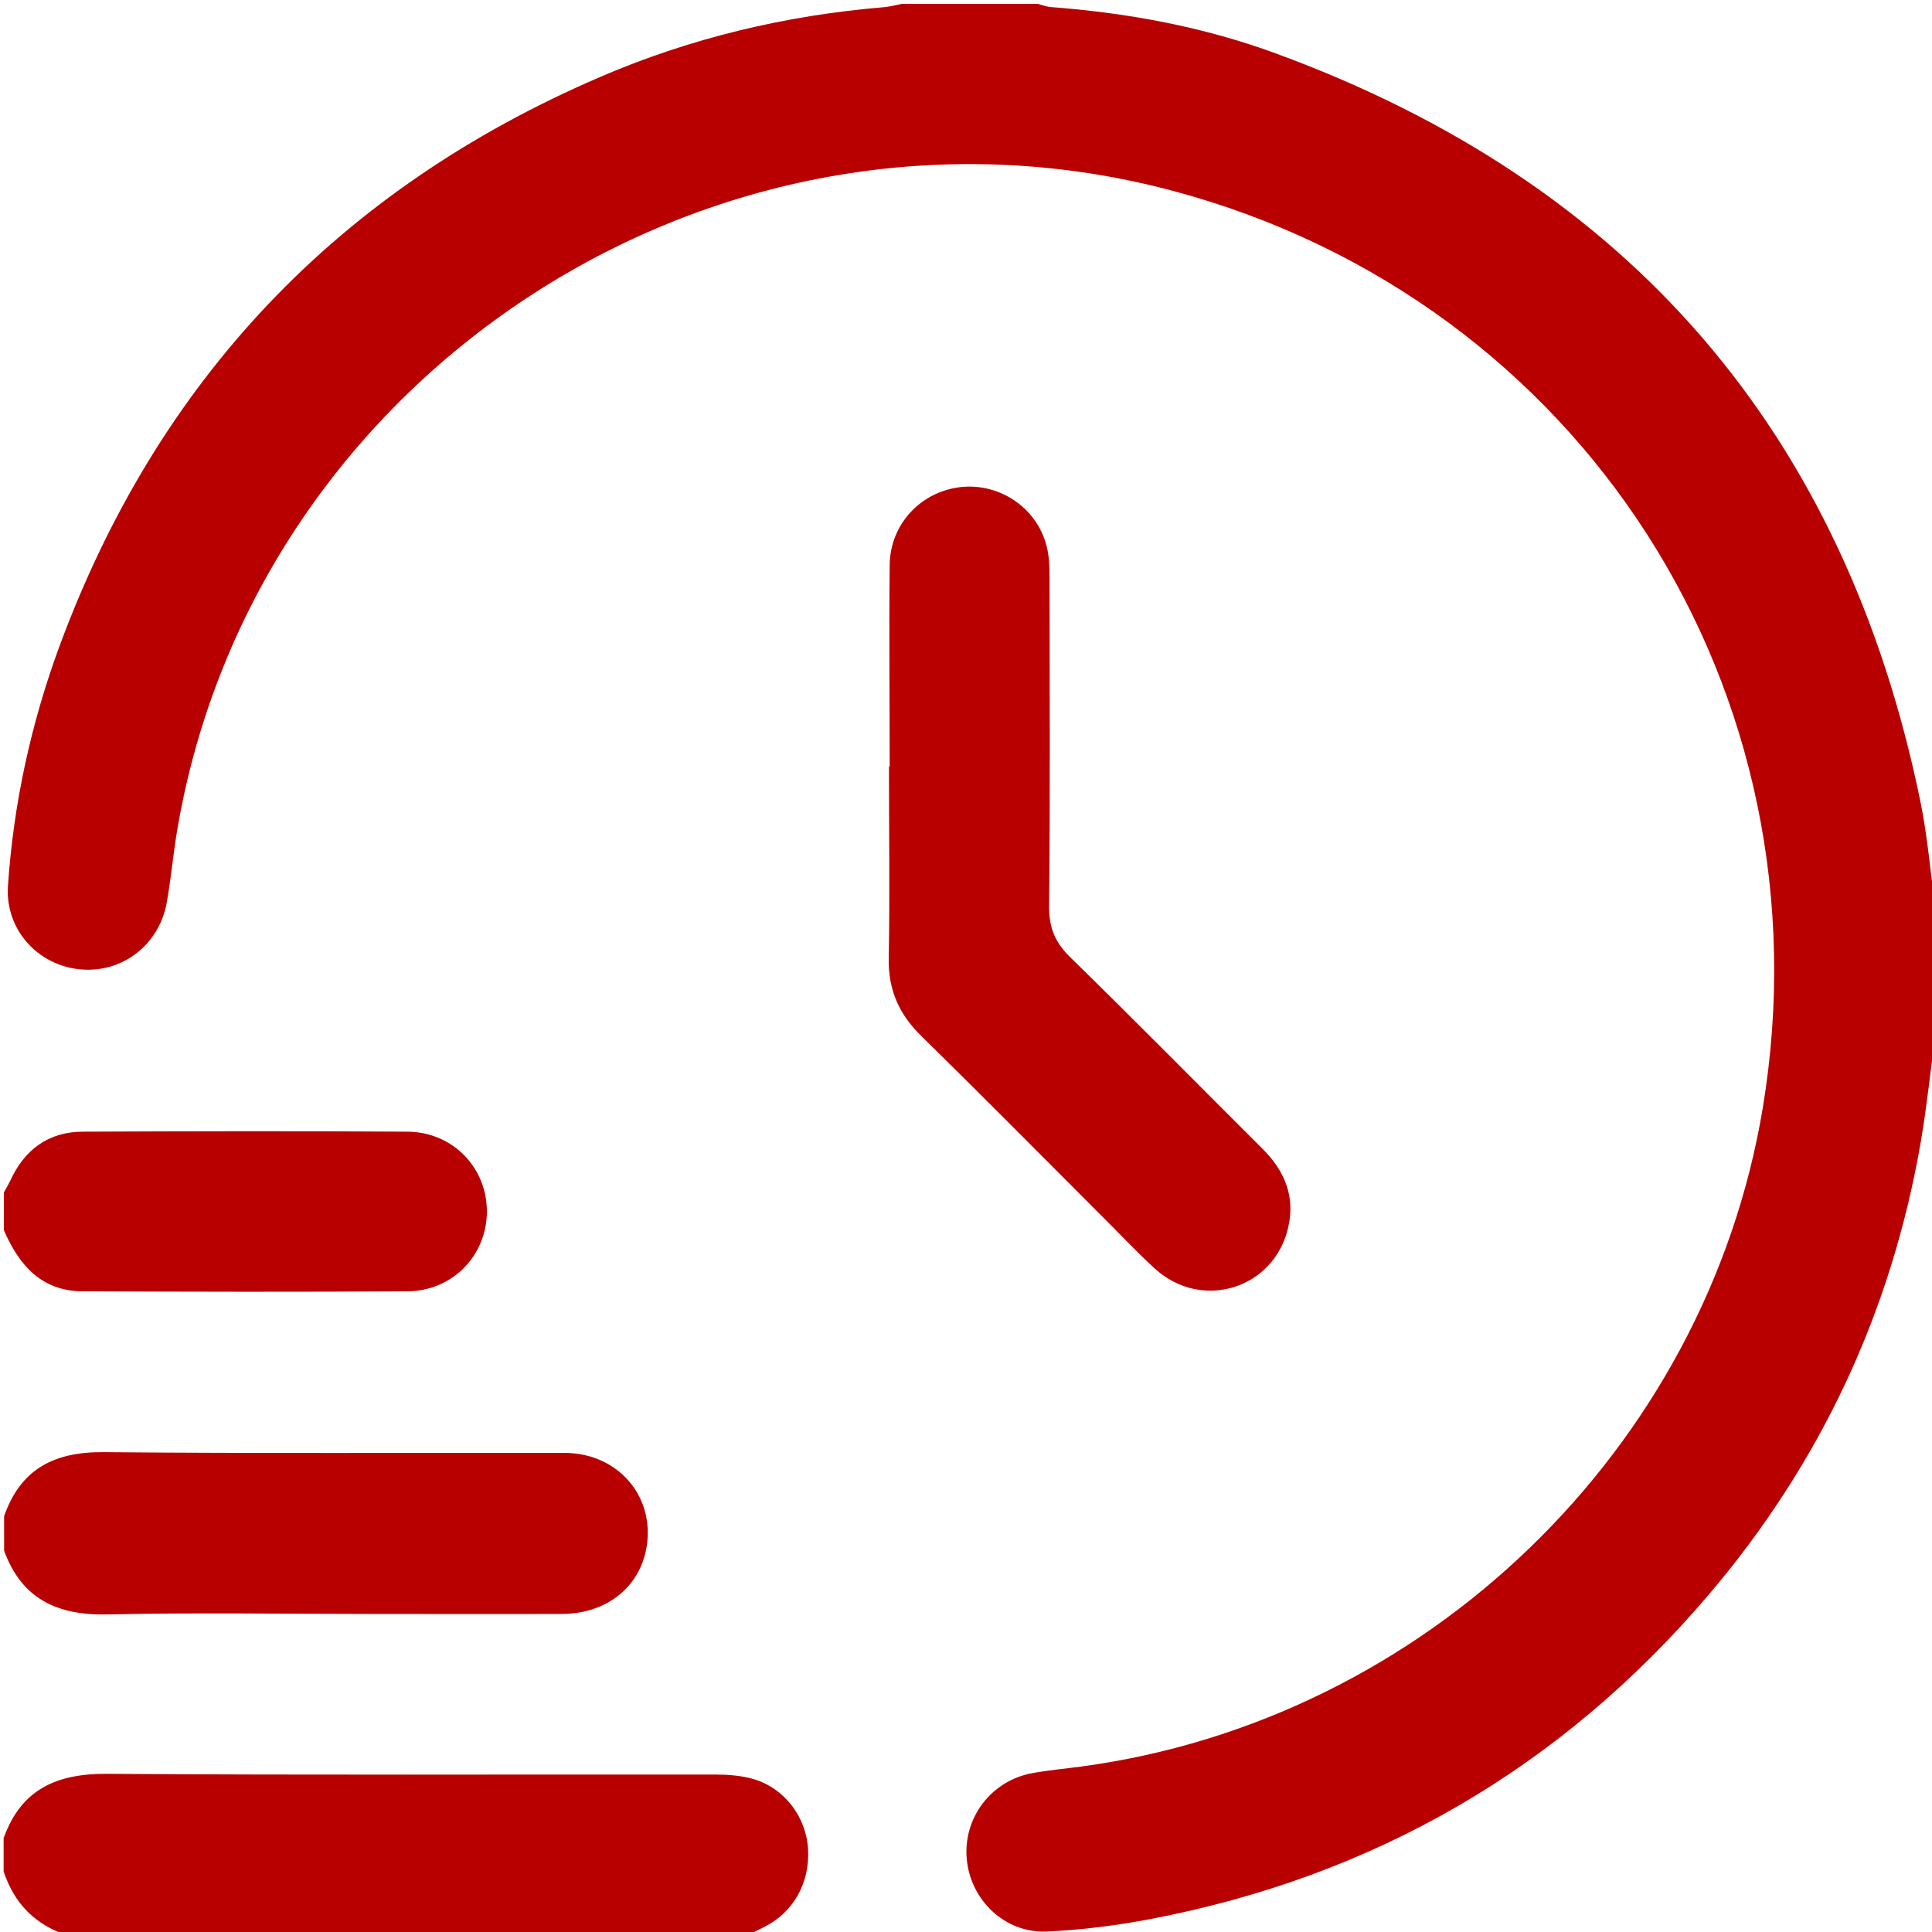
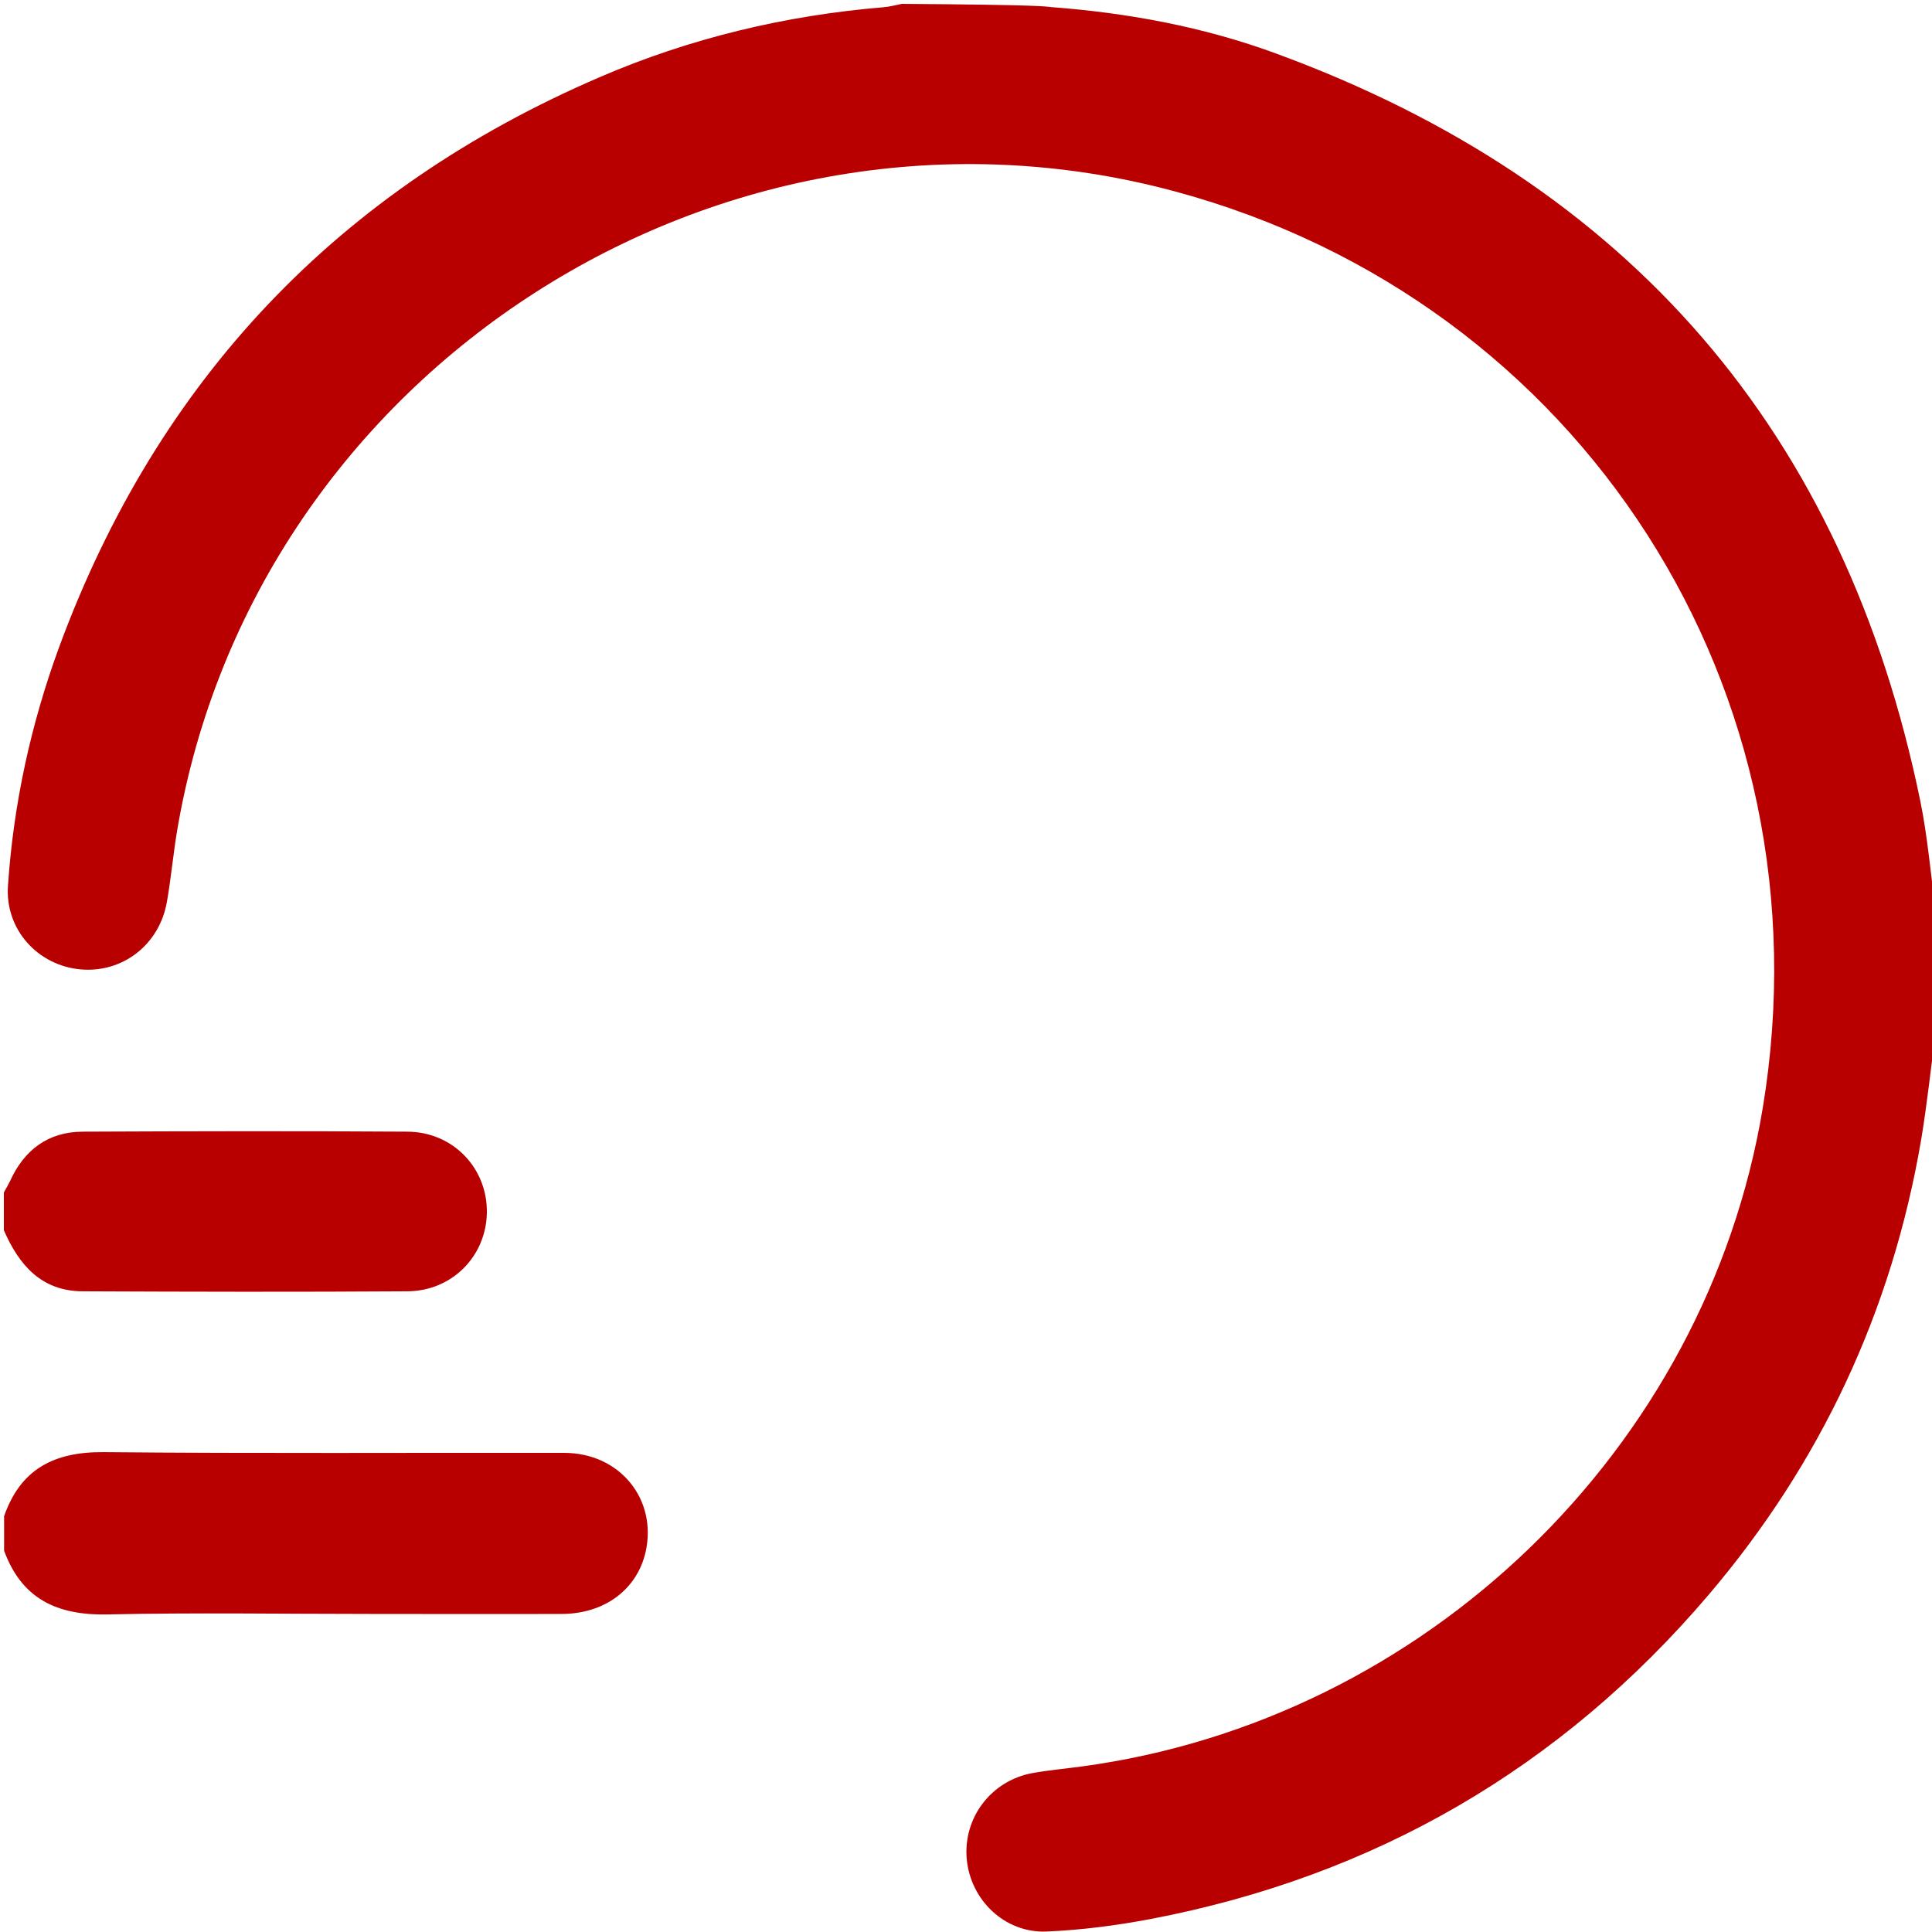
<svg xmlns="http://www.w3.org/2000/svg" width="40" height="40" viewBox="0 0 40 40" fill="none">
  <g clip-path="url(#clip0_197_591)">
-     <path d="M40.08 21.33C39.98 22.085 39.9 22.85 39.775 23.6C39.17 27.145 37.695 30.295 35.37 33.025C32.315 36.61 28.455 38.845 23.83 39.73C23.115 39.865 22.39 39.96 21.665 39.99C20.8 40.025 20.09 39.335 20.015 38.485C19.94 37.63 20.525 36.865 21.375 36.71C21.705 36.65 22.045 36.62 22.38 36.575C29.505 35.62 35.32 30.005 36.495 22.945C37.93 14.315 32.74 6.225 24.315 3.96C14.95 1.44 5.27 7.655 3.665 17.21C3.585 17.695 3.54 18.19 3.455 18.675C3.3 19.56 2.535 20.15 1.665 20.07C0.785 19.99 0.1 19.245 0.165 18.335C0.28 16.64 0.64 14.99 1.225 13.395C3.265 7.865 7 3.93 12.41 1.6C14.285 0.79 16.255 0.32 18.29 0.15C18.42 0.14 18.545 0.105 18.67 0.08C19.61 0.08 20.545 0.08 21.48 0.08C21.565 0.1 21.655 0.135 21.74 0.145C23.345 0.265 24.92 0.555 26.425 1.11C33.74 3.795 38.195 8.96 39.76 16.595C39.91 17.33 39.97 18.085 40.075 18.83V21.33H40.08Z" fill="#B90000" />
-     <path d="M0.08 38.045C0.44 37.045 1.175 36.72 2.205 36.725C6.405 36.755 10.605 36.735 14.8 36.74C15.07 36.74 15.35 36.76 15.605 36.835C16.245 37.025 16.69 37.62 16.73 38.28C16.77 38.99 16.42 39.605 15.805 39.905C15.69 39.96 15.58 40.015 15.465 40.075H1.405C0.735 39.855 0.295 39.415 0.075 38.745V38.04L0.08 38.045Z" fill="#B90000" />
+     <path d="M40.08 21.33C39.98 22.085 39.9 22.85 39.775 23.6C39.17 27.145 37.695 30.295 35.37 33.025C32.315 36.61 28.455 38.845 23.83 39.73C23.115 39.865 22.39 39.96 21.665 39.99C20.8 40.025 20.09 39.335 20.015 38.485C19.94 37.63 20.525 36.865 21.375 36.71C21.705 36.65 22.045 36.62 22.38 36.575C29.505 35.62 35.32 30.005 36.495 22.945C37.93 14.315 32.74 6.225 24.315 3.96C14.95 1.44 5.27 7.655 3.665 17.21C3.585 17.695 3.54 18.19 3.455 18.675C3.3 19.56 2.535 20.15 1.665 20.07C0.785 19.99 0.1 19.245 0.165 18.335C0.28 16.64 0.64 14.99 1.225 13.395C3.265 7.865 7 3.93 12.41 1.6C14.285 0.79 16.255 0.32 18.29 0.15C18.42 0.14 18.545 0.105 18.67 0.08C21.565 0.1 21.655 0.135 21.74 0.145C23.345 0.265 24.92 0.555 26.425 1.11C33.74 3.795 38.195 8.96 39.76 16.595C39.91 17.33 39.97 18.085 40.075 18.83V21.33H40.08Z" fill="#B90000" />
    <path d="M0.08 31.405C0.42 30.415 1.12 30.055 2.15 30.065C5.325 30.095 8.505 30.075 11.68 30.08C12.835 30.08 13.615 31.045 13.365 32.14C13.185 32.91 12.515 33.415 11.625 33.415C10.31 33.42 8.995 33.415 7.68 33.415C5.855 33.415 4.035 33.385 2.215 33.425C1.185 33.445 0.45 33.105 0.085 32.105V31.4L0.08 31.405Z" fill="#B90000" />
    <path d="M0.08 24.69C0.12 24.615 0.165 24.54 0.205 24.46C0.5 23.805 1 23.43 1.72 23.43C3.96 23.42 6.195 23.415 8.435 23.43C9.38 23.435 10.09 24.185 10.08 25.1C10.07 26 9.365 26.73 8.435 26.735C6.195 26.75 3.96 26.745 1.72 26.735C0.86 26.735 0.395 26.195 0.08 25.47C0.08 25.21 0.08 24.95 0.08 24.69Z" fill="#B90000" />
-     <path d="M18.42 15.87C18.42 14.48 18.405 13.085 18.42 11.695C18.43 10.85 19.065 10.18 19.885 10.085C20.685 9.995 21.455 10.5 21.665 11.29C21.725 11.51 21.73 11.755 21.73 11.985C21.73 14.25 21.745 16.51 21.72 18.775C21.72 19.22 21.85 19.52 22.165 19.825C23.505 21.135 24.82 22.47 26.145 23.79C26.6 24.245 26.82 24.78 26.67 25.415C26.38 26.685 24.88 27.15 23.91 26.265C23.505 25.895 23.135 25.495 22.745 25.11C21.52 23.885 20.305 22.655 19.07 21.445C18.615 21 18.39 20.495 18.4 19.85C18.425 18.525 18.405 17.195 18.405 15.87H18.42Z" fill="#B90000" />
  </g>
  <defs>
    <clipPath id="clip0_197_591">
      <rect width="40" height="40" fill="white" />
    </clipPath>
  </defs>
</svg>